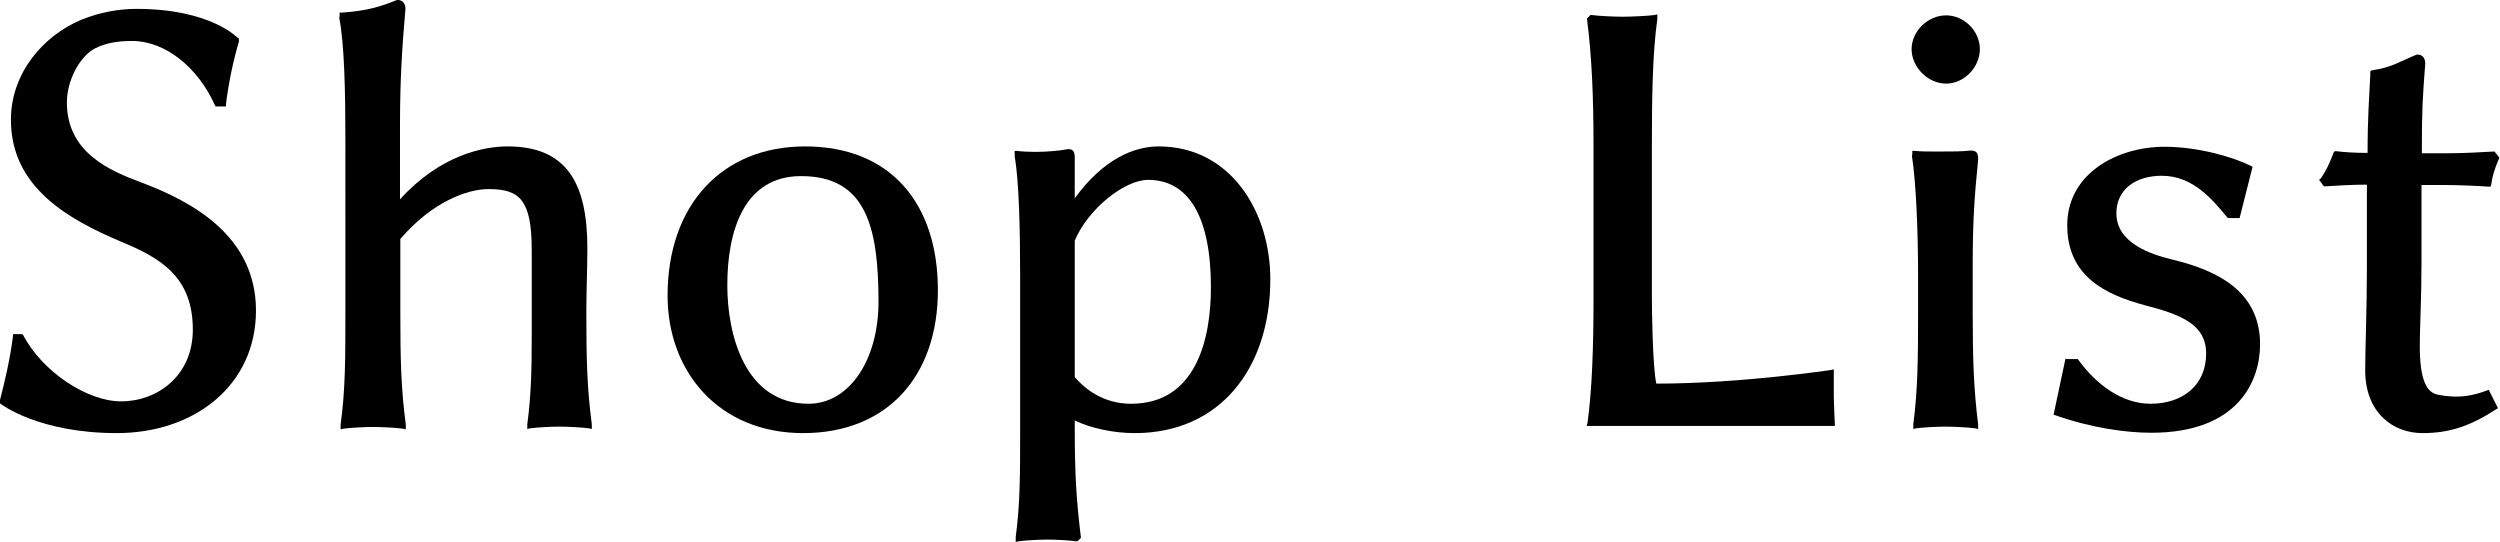
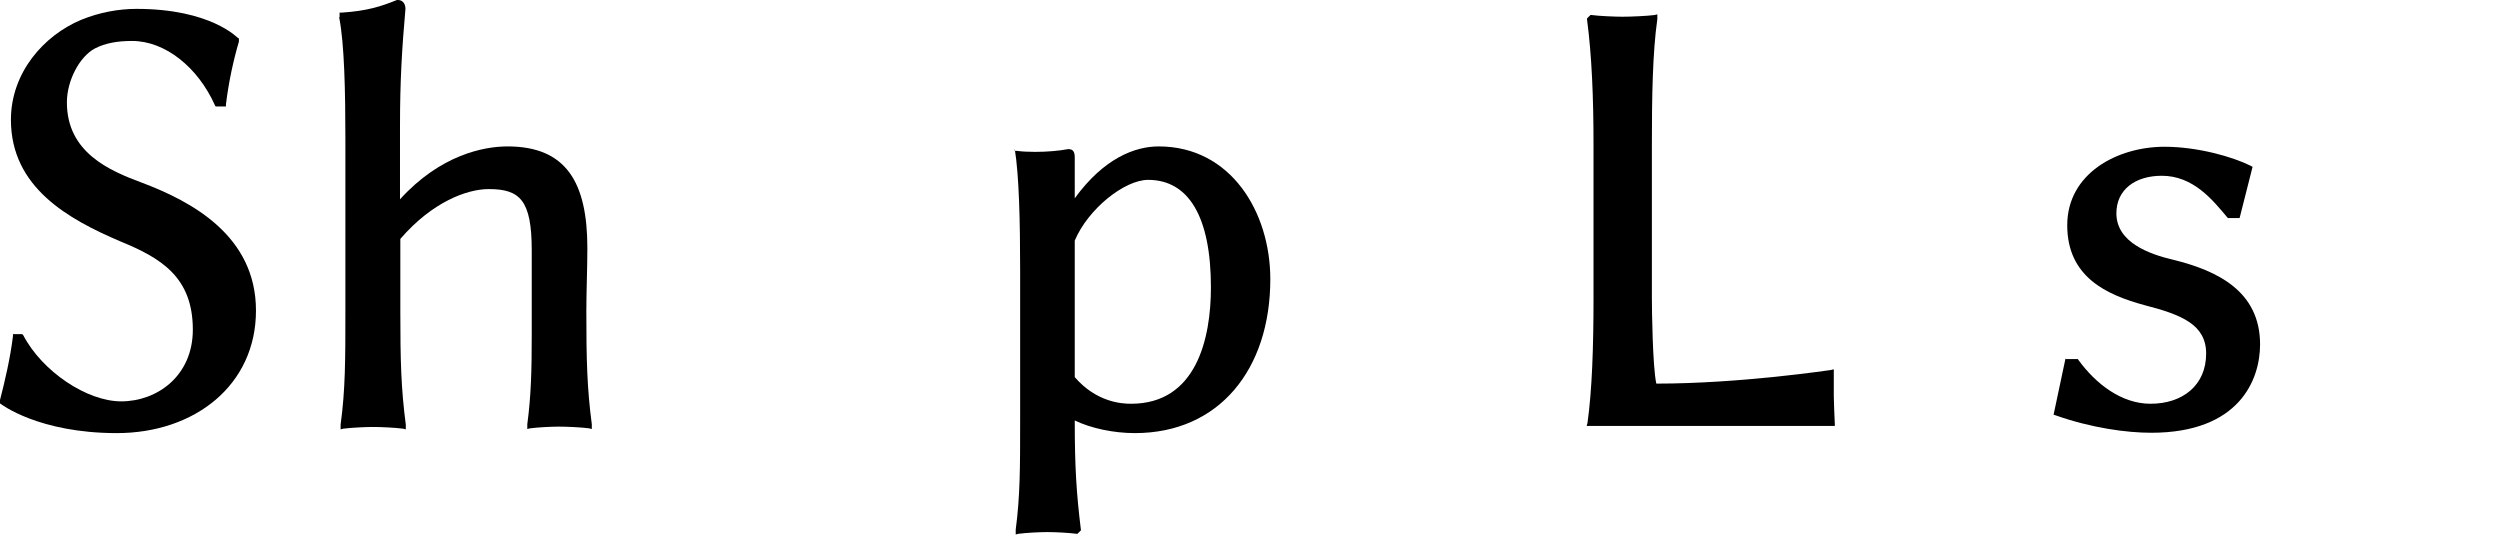
<svg xmlns="http://www.w3.org/2000/svg" id="_イヤー_2" viewBox="0 0 73.25 15.88">
  <g id="design">
    <g>
      <path d="M0,11.72c.14-.54,.3-1.22,.38-1.87v-.06h.27l.03,.03c.56,1.07,1.87,1.94,2.87,1.94,1.06,0,2.1-.75,2.1-2.1,0-1.54-.93-2.1-2.13-2.59C2,6.42,.32,5.49,.32,3.51,.32,2.13,1.28,1.04,2.38,.58c.54-.22,1.1-.32,1.62-.32,2.18,0,2.96,.85,2.98,.86h.02v.1c-.16,.54-.3,1.18-.38,1.84v.06h-.3l-.02-.03c-.5-1.12-1.46-1.89-2.43-1.89-.42,0-.78,.06-1.09,.22-.45,.24-.82,.94-.82,1.58,0,1.47,1.25,2,2.19,2.35,1.49,.56,3.35,1.57,3.35,3.75s-1.79,3.59-4.08,3.59S.03,11.84,.03,11.84l-.03-.02v-.11Z" />
      <path d="M9.95,.5v-.13h.06c.75-.05,1.15-.18,1.62-.37h.03c.14,0,.22,.11,.22,.26-.1,1.14-.16,2.08-.16,3.44v2.14c1.18-1.3,2.45-1.55,3.15-1.55,1.71,0,2.34,1.04,2.34,2.98,0,.59-.03,1.26-.03,1.86,0,1.39,.02,2.24,.16,3.3v.14l-.08-.02c-.22-.03-.66-.05-.88-.05s-.62,.02-.85,.05l-.08,.02v-.14c.11-.82,.13-1.58,.13-2.59v-2.51c0-1.47-.35-1.79-1.26-1.79-.64,0-1.66,.38-2.59,1.46v2.14c0,1.39,.02,2.24,.16,3.3v.14l-.08-.02c-.22-.03-.66-.05-.88-.05s-.64,.02-.87,.05l-.08,.02v-.14c.14-1.02,.14-1.92,.14-3.3V4.07c0-1.39-.03-2.79-.18-3.55v-.02Z" />
-       <path d="M23.59,4.29c2.51,0,3.89,1.68,3.89,4.21s-1.49,4.19-3.95,4.19-3.97-1.79-3.97-4.03c0-2.64,1.58-4.37,4.03-4.37Zm.1,7.54c1.18,0,2.05-1.26,2.05-2.99,0-2.22-.38-3.68-2.27-3.68-1.67,0-2.16,1.6-2.16,3.2,0,1.42,.5,3.47,2.38,3.47Z" />
-       <path d="M29.73,4.55v-.13h.06c.14,.02,.34,.03,.54,.03,.34,0,.7-.03,.96-.08h.02c.13,0,.18,.08,.18,.24v1.2c.85-1.17,1.76-1.52,2.46-1.52,2.11,0,3.27,1.92,3.27,3.89,0,2.63-1.49,4.51-3.97,4.51-.62,0-1.28-.14-1.76-.37v.22c0,1.38,.05,2.14,.18,3.2v.02l-.1,.1h-.03c-.22-.03-.62-.05-.85-.05s-.62,.02-.85,.05l-.08,.02v-.14c.13-.99,.13-1.81,.13-3.19v-4.43c0-1.38-.03-2.77-.16-3.55v-.02Zm3.41,7.28c1.91,0,2.34-1.9,2.34-3.41,0-2.08-.66-3.15-1.84-3.15-.69,0-1.76,.85-2.15,1.78v4c.64,.74,1.38,.78,1.65,.78Z" />
+       <path d="M29.73,4.55v-.13h.06c.14,.02,.34,.03,.54,.03,.34,0,.7-.03,.96-.08h.02c.13,0,.18,.08,.18,.24v1.2c.85-1.17,1.76-1.52,2.46-1.52,2.11,0,3.27,1.92,3.27,3.89,0,2.63-1.49,4.51-3.97,4.51-.62,0-1.28-.14-1.76-.37c0,1.38,.05,2.14,.18,3.2v.02l-.1,.1h-.03c-.22-.03-.62-.05-.85-.05s-.62,.02-.85,.05l-.08,.02v-.14c.13-.99,.13-1.81,.13-3.19v-4.43c0-1.38-.03-2.77-.16-3.55v-.02Zm3.41,7.28c1.91,0,2.34-1.9,2.34-3.41,0-2.08-.66-3.15-1.84-3.15-.69,0-1.76,.85-2.15,1.78v4c.64,.74,1.38,.78,1.65,.78Z" />
      <path d="M46.51,12.42c.14-.99,.18-2.29,.18-3.67V4.24c0-1.38-.05-2.61-.19-3.67v-.03l.1-.1h.03c.22,.03,.69,.05,.91,.05s.72-.02,.94-.05l.08-.02v.14c-.14,.98-.16,2.29-.16,3.67v4.51c0,.3,.02,2,.13,2.5,2.48,0,5.11-.4,5.12-.4l.08-.02v.78c0,.19,.02,.56,.03,.82v.06h-7.27l.02-.08Z" />
-       <path d="M57.02,.45c.53,0,.99,.46,.99,.99s-.46,1.01-.99,1.01-1.01-.48-1.01-1.01,.48-.99,1.01-.99Zm-.99,4.1v-.13h.06c.18,.02,.43,.02,.72,.02,.34,0,.7,0,.93-.03,.18,0,.22,.08,.22,.26-.11,1.12-.16,1.78-.16,3.15v1.31c0,1.39,.03,2.27,.16,3.31v.13l-.08-.02c-.22-.03-.66-.05-.88-.05s-.64,.02-.86,.05l-.08,.02v-.14c.13-.99,.14-1.92,.14-3.3v-1.01c0-1.38-.06-2.77-.18-3.55v-.02Z" />
      <path d="M60.53,10.52h.35l.02,.03c.51,.7,1.26,1.28,2.11,1.28,.94,0,1.63-.54,1.63-1.47,0-.85-.72-1.14-1.81-1.42-1.1-.3-2.26-.82-2.26-2.34s1.47-2.3,2.85-2.3c.96,0,1.99,.29,2.53,.56l.05,.03-.38,1.5h-.34l-.02-.02c-.42-.5-.99-1.22-1.92-1.22-.77,0-1.33,.4-1.33,1.1,0,.86,.98,1.2,1.66,1.36,1.31,.32,2.55,.93,2.55,2.48,0,1.04-.61,2.59-3.19,2.59-.72,0-1.75-.14-2.8-.51l-.06-.02,.35-1.65Z" />
-       <path d="M68,5.23c.18-.27,.26-.46,.38-.77l.03-.03h.05c.21,.03,.56,.05,.91,.05,0-1.04,.05-1.68,.08-2.3v-.1l.05-.02c.58-.08,.83-.27,1.31-.46h.03c.14,0,.22,.11,.22,.26-.08,1.06-.1,1.33-.1,2.63h.8c.42,0,.96-.03,1.3-.05h.03l.14,.18-.02,.05c-.11,.27-.18,.46-.22,.75l-.02,.05h-.05c-.24-.02-.88-.05-1.33-.05h-.64v2.26c0,1.1-.05,1.9-.05,2.45,0,.99,.19,1.39,.56,1.44,.16,.03,.34,.05,.5,.05,.29,0,.56-.05,.91-.18l.05-.02,.27,.54-.05,.03c-.77,.5-1.38,.7-2.16,.7-.88,0-1.68-.61-1.68-1.84,0-.54,.05-1.87,.05-2.98v-2.46c-.43,0-.91,.03-1.23,.05h-.03l-.14-.19,.03-.03Z" />
    </g>
  </g>
</svg>